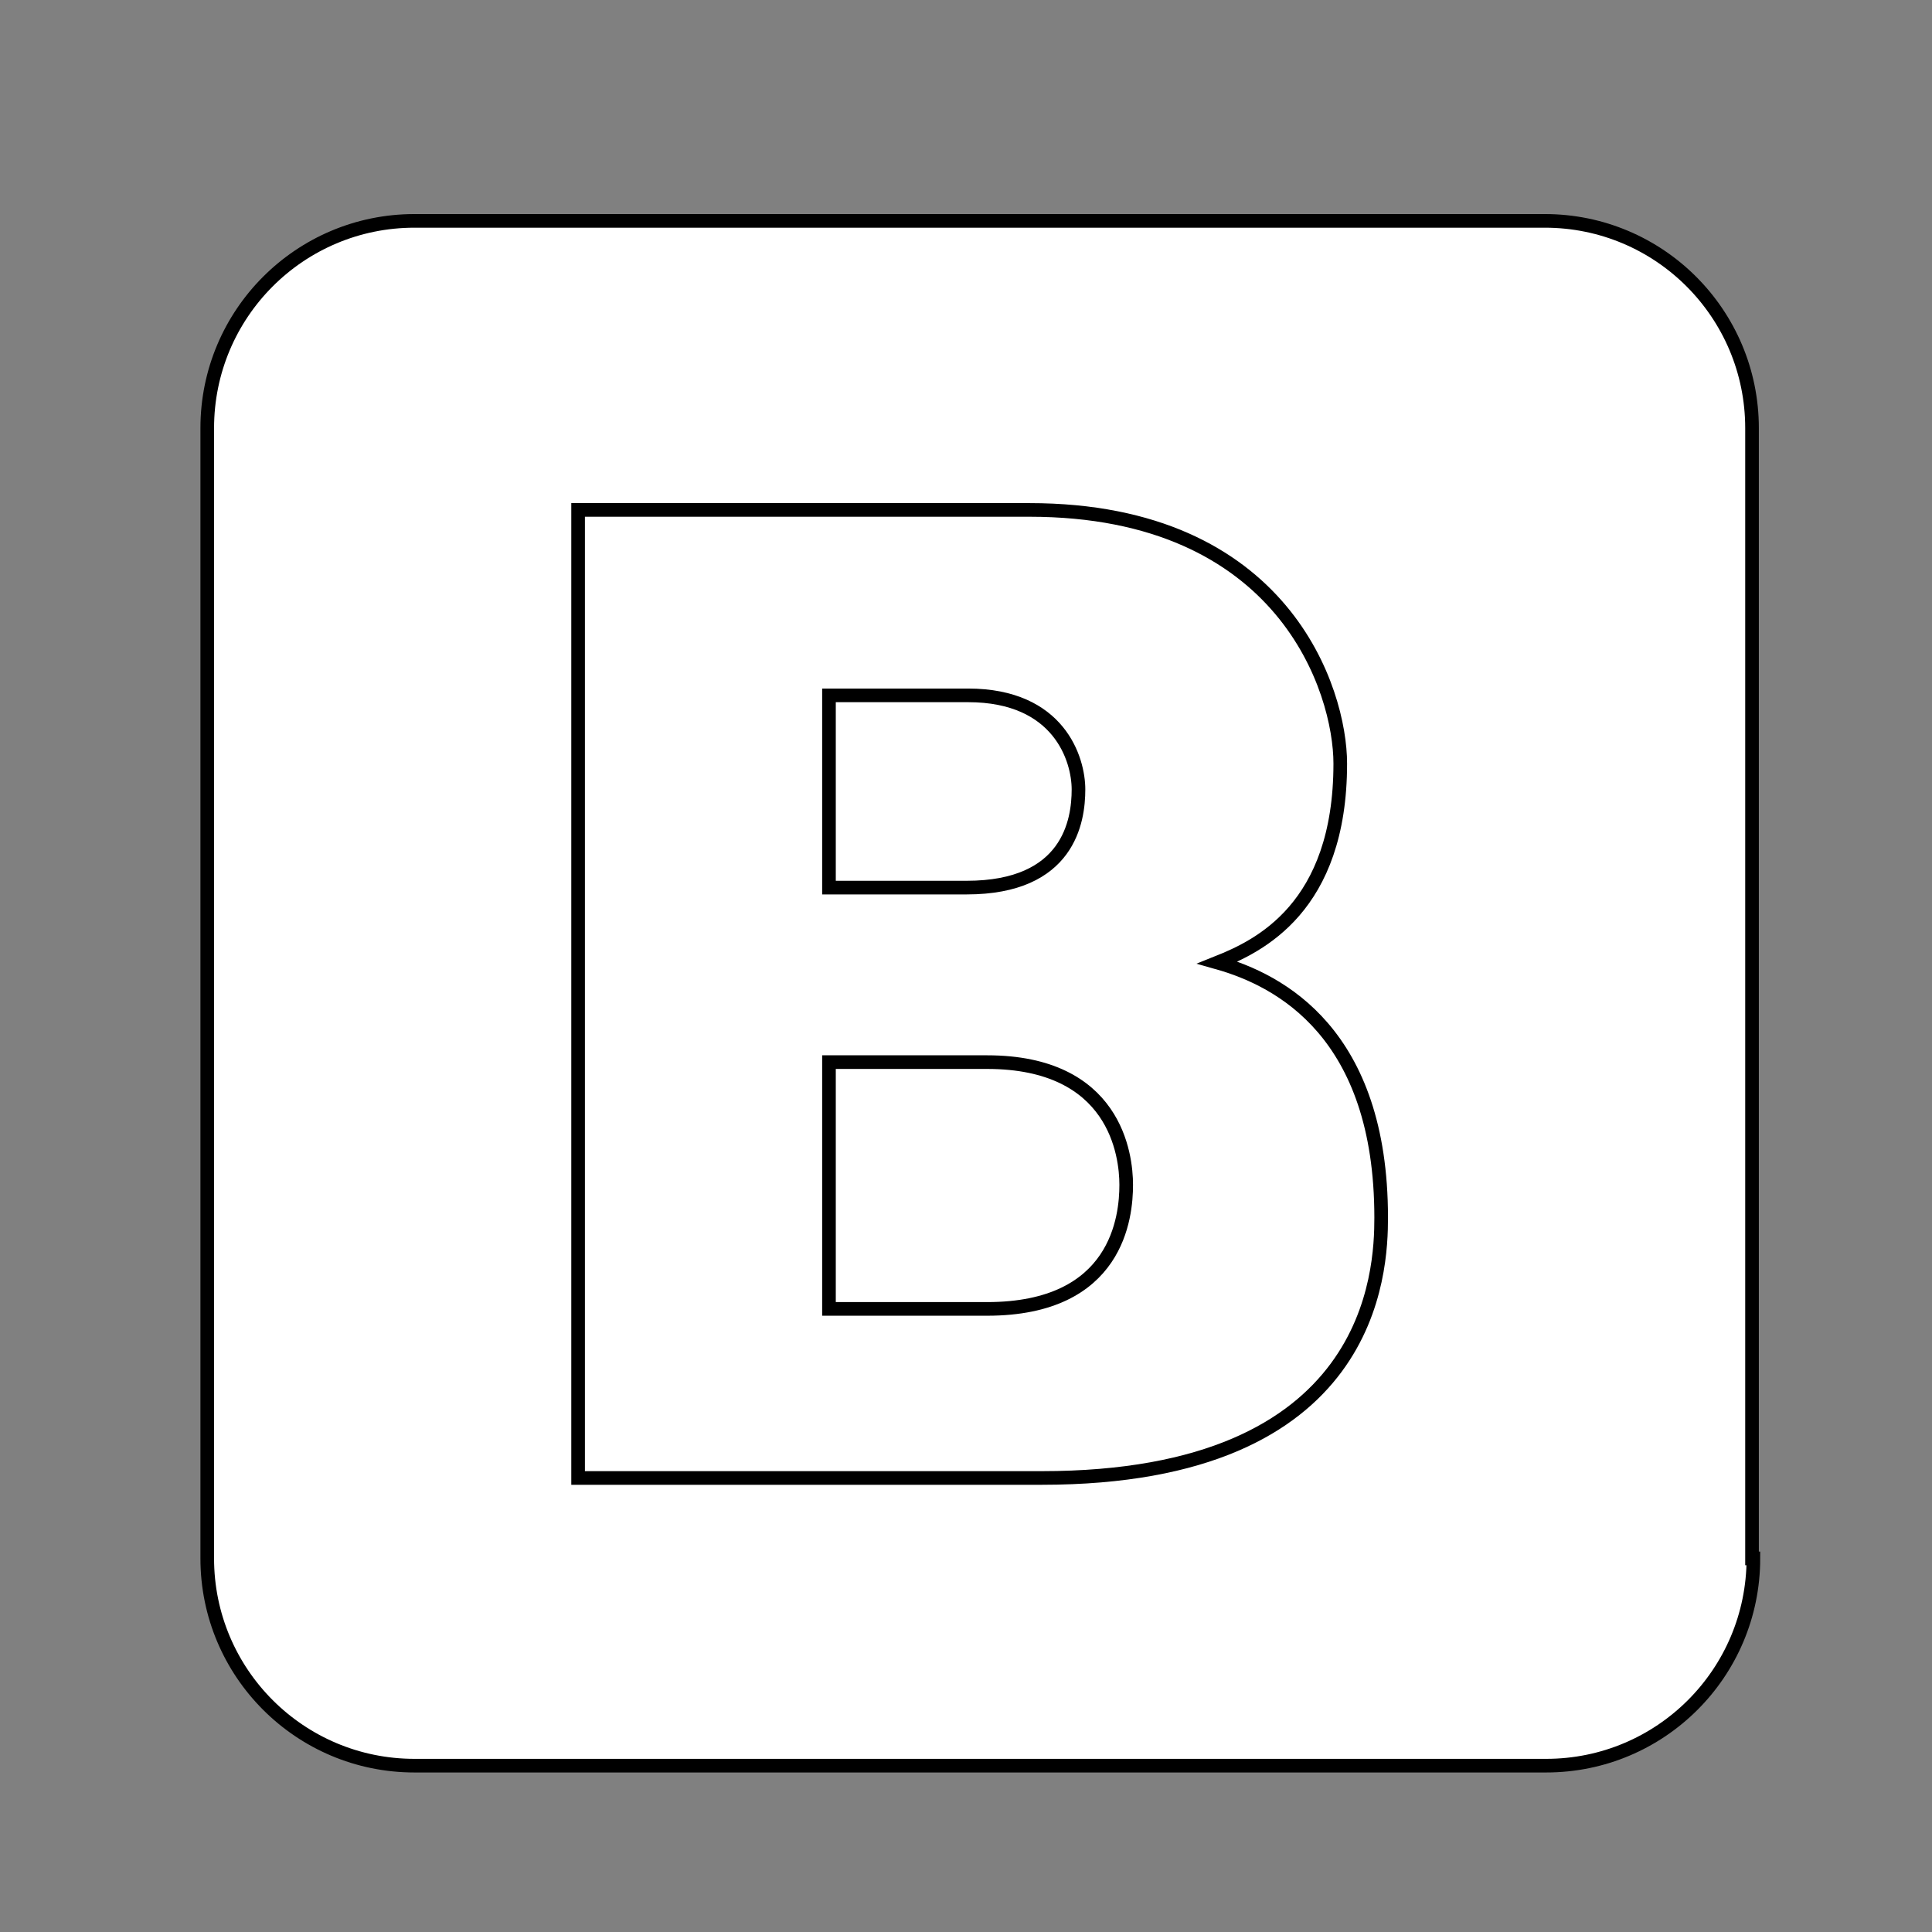
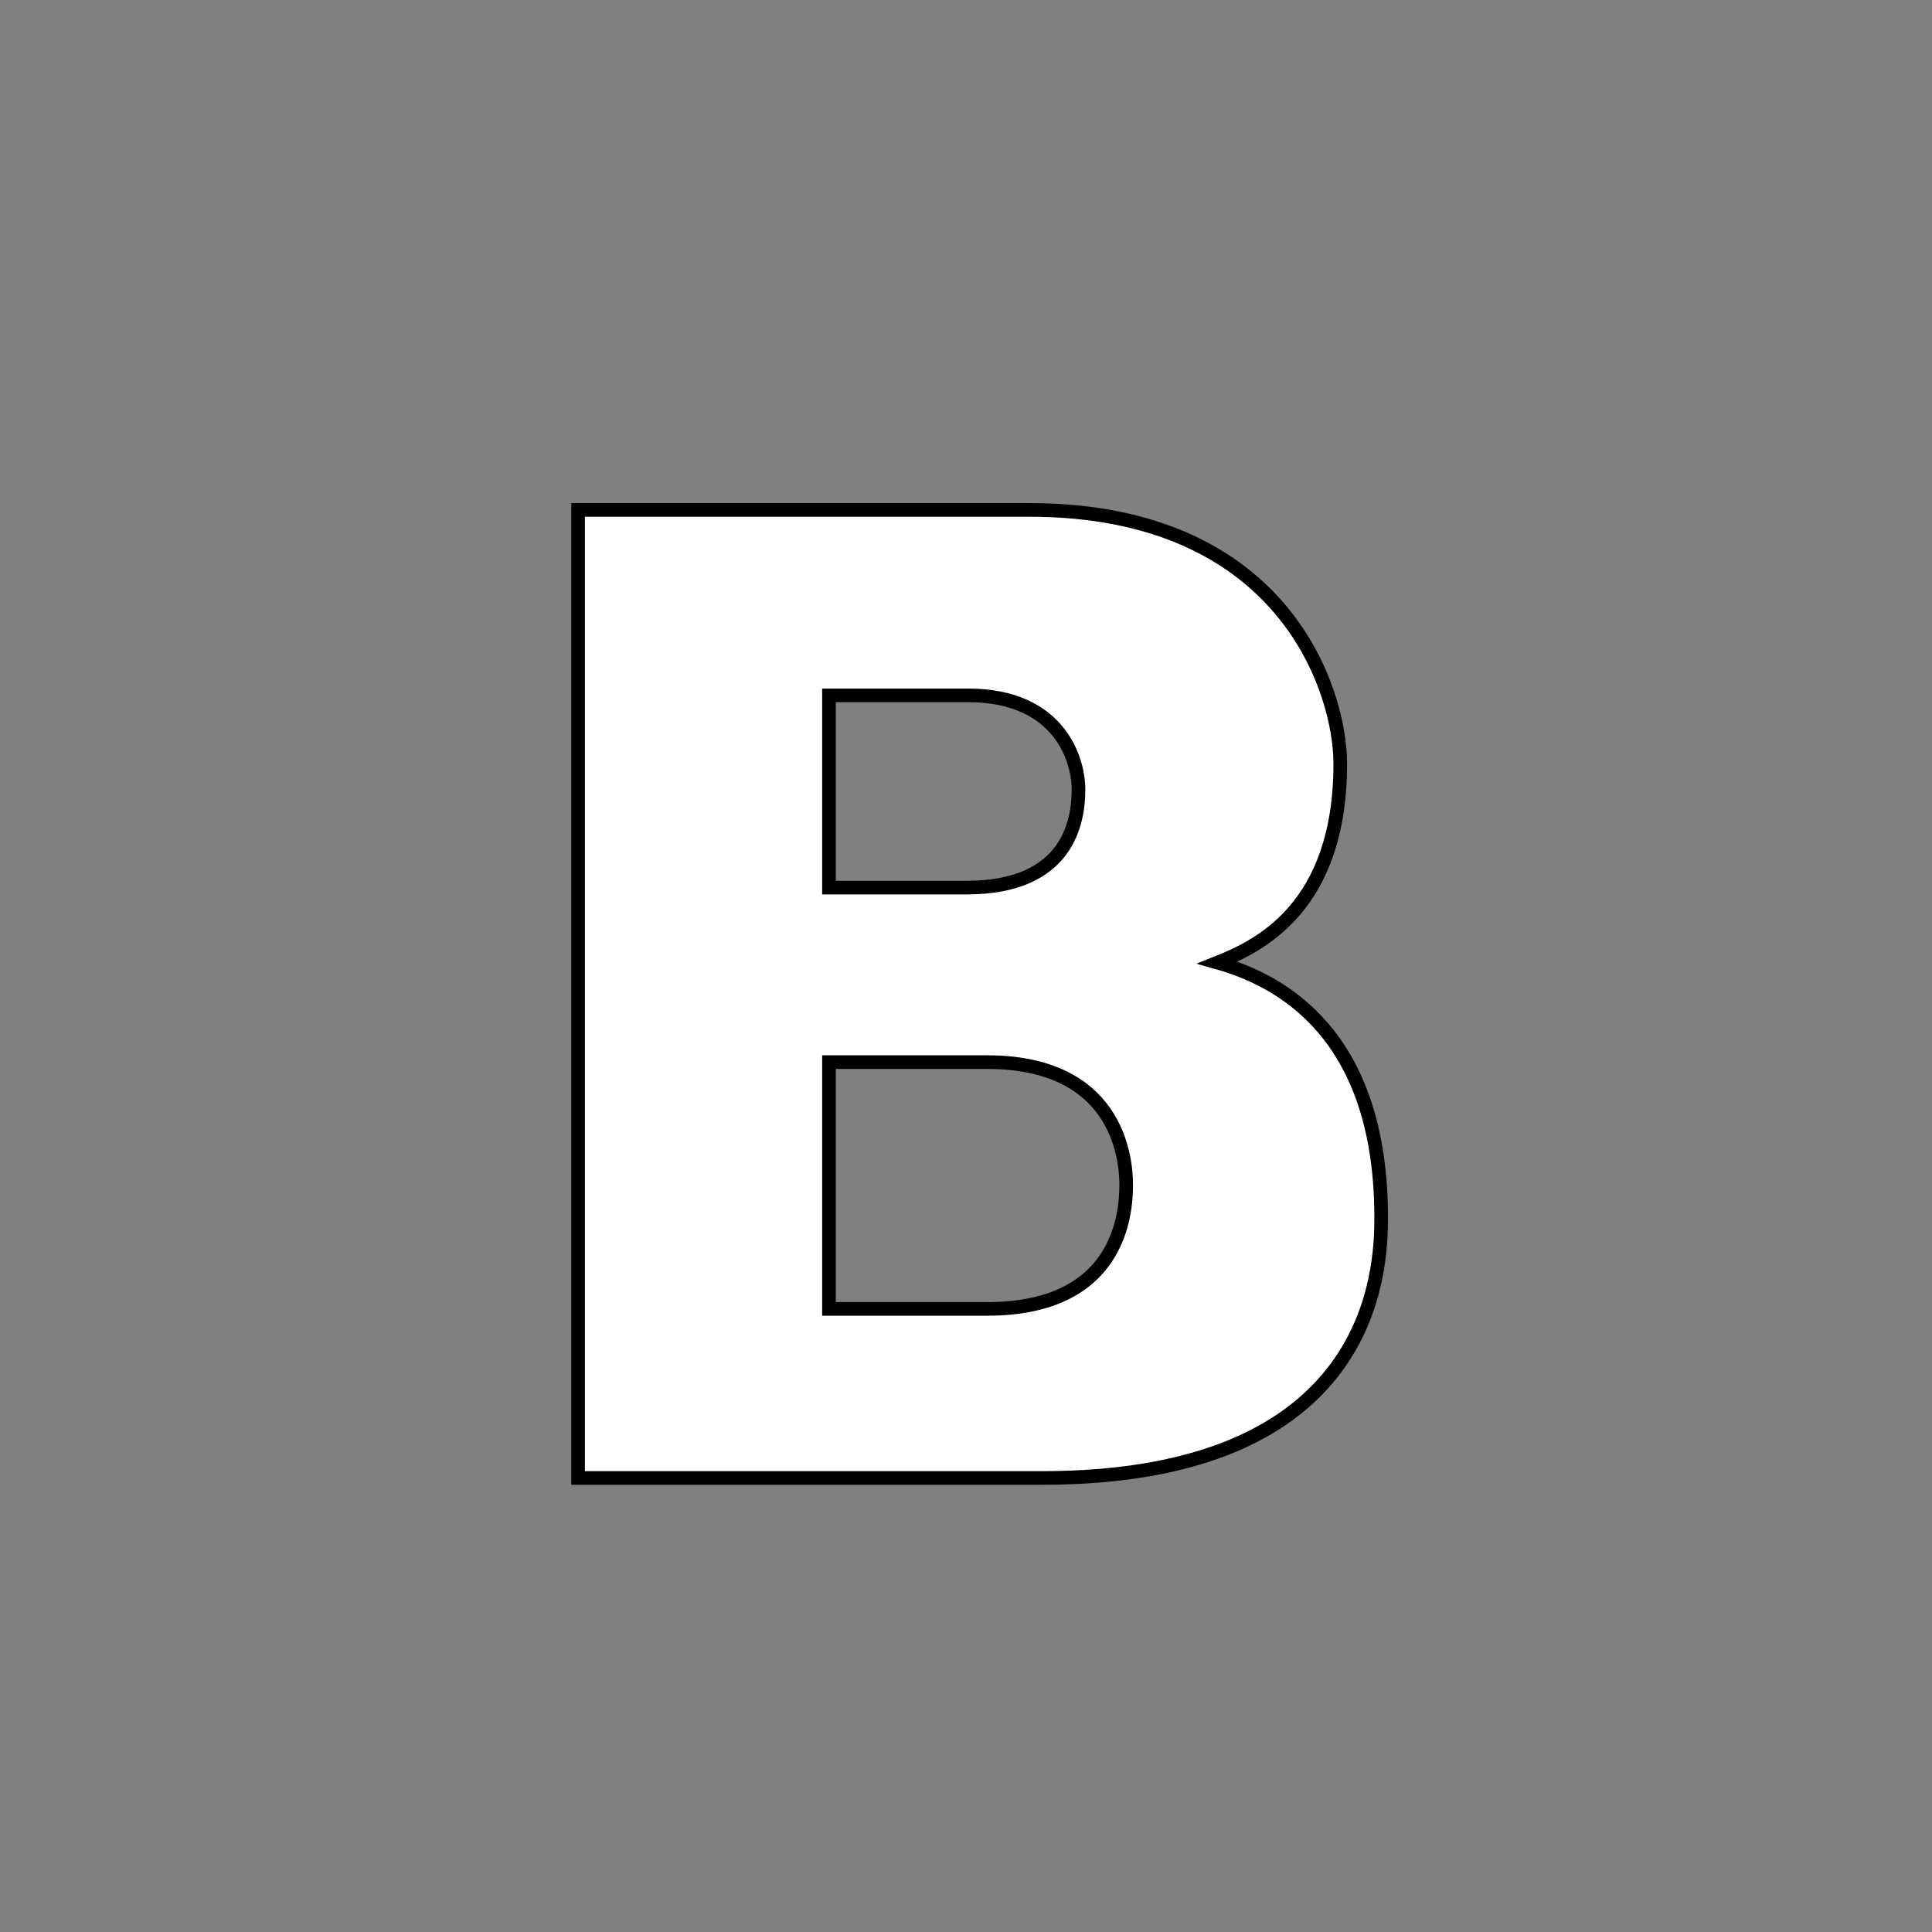
<svg xmlns="http://www.w3.org/2000/svg" version="1.1" x="0px" y="0px" viewBox="0 0 141.7 141.7" style="enable-background:new 0 0 141.7 141.7;" xml:space="preserve">
  <rect x="0" y="0" width="141.7" height="141.7" fill="#808080" stroke="none" />
  <style type="text/css">
	.st0{fill:#FFFFFF;stroke:#000000;stroke-miterlimit:10;}
</style>
  <g id="Layer_1">
    <g id="code_x5F_html5">
	</g>
    <g>
-       <path class="st0" d="M128.6,114.3c0,8.4-6.8,15.2-15.2,15.2H30.4c-8.4,0-15.2-6.8-15.2-15.2V31.4c0-8.4,6.8-15.2,15.2-15.2h82.9    c8.4,0,15.2,6.8,15.2,15.2V114.3z" />
      <g>
        <path class="st0" d="M42.4,37.4h33.1c18.7,0,22.8,13.3,22.8,18.6c0,10.6-6,13.4-9,14.6c4.6,1.3,12,5.2,12,18.7     c0,3.9-0.5,19.1-24.9,19.1h-34V37.4z M60.8,65.1h10.1c7.5,0,8.2-4.9,8.2-7.2c0-2.2-1.4-6.9-8.1-6.9H60.8V65.1z M60.8,96h11.6     c9.6,0,10.2-6.8,10.2-9.1c0-2.2-0.8-9-10.2-9H60.8V96z" />
      </g>
    </g>
  </g>
  <g id="Layer_2">
</g>
</svg>